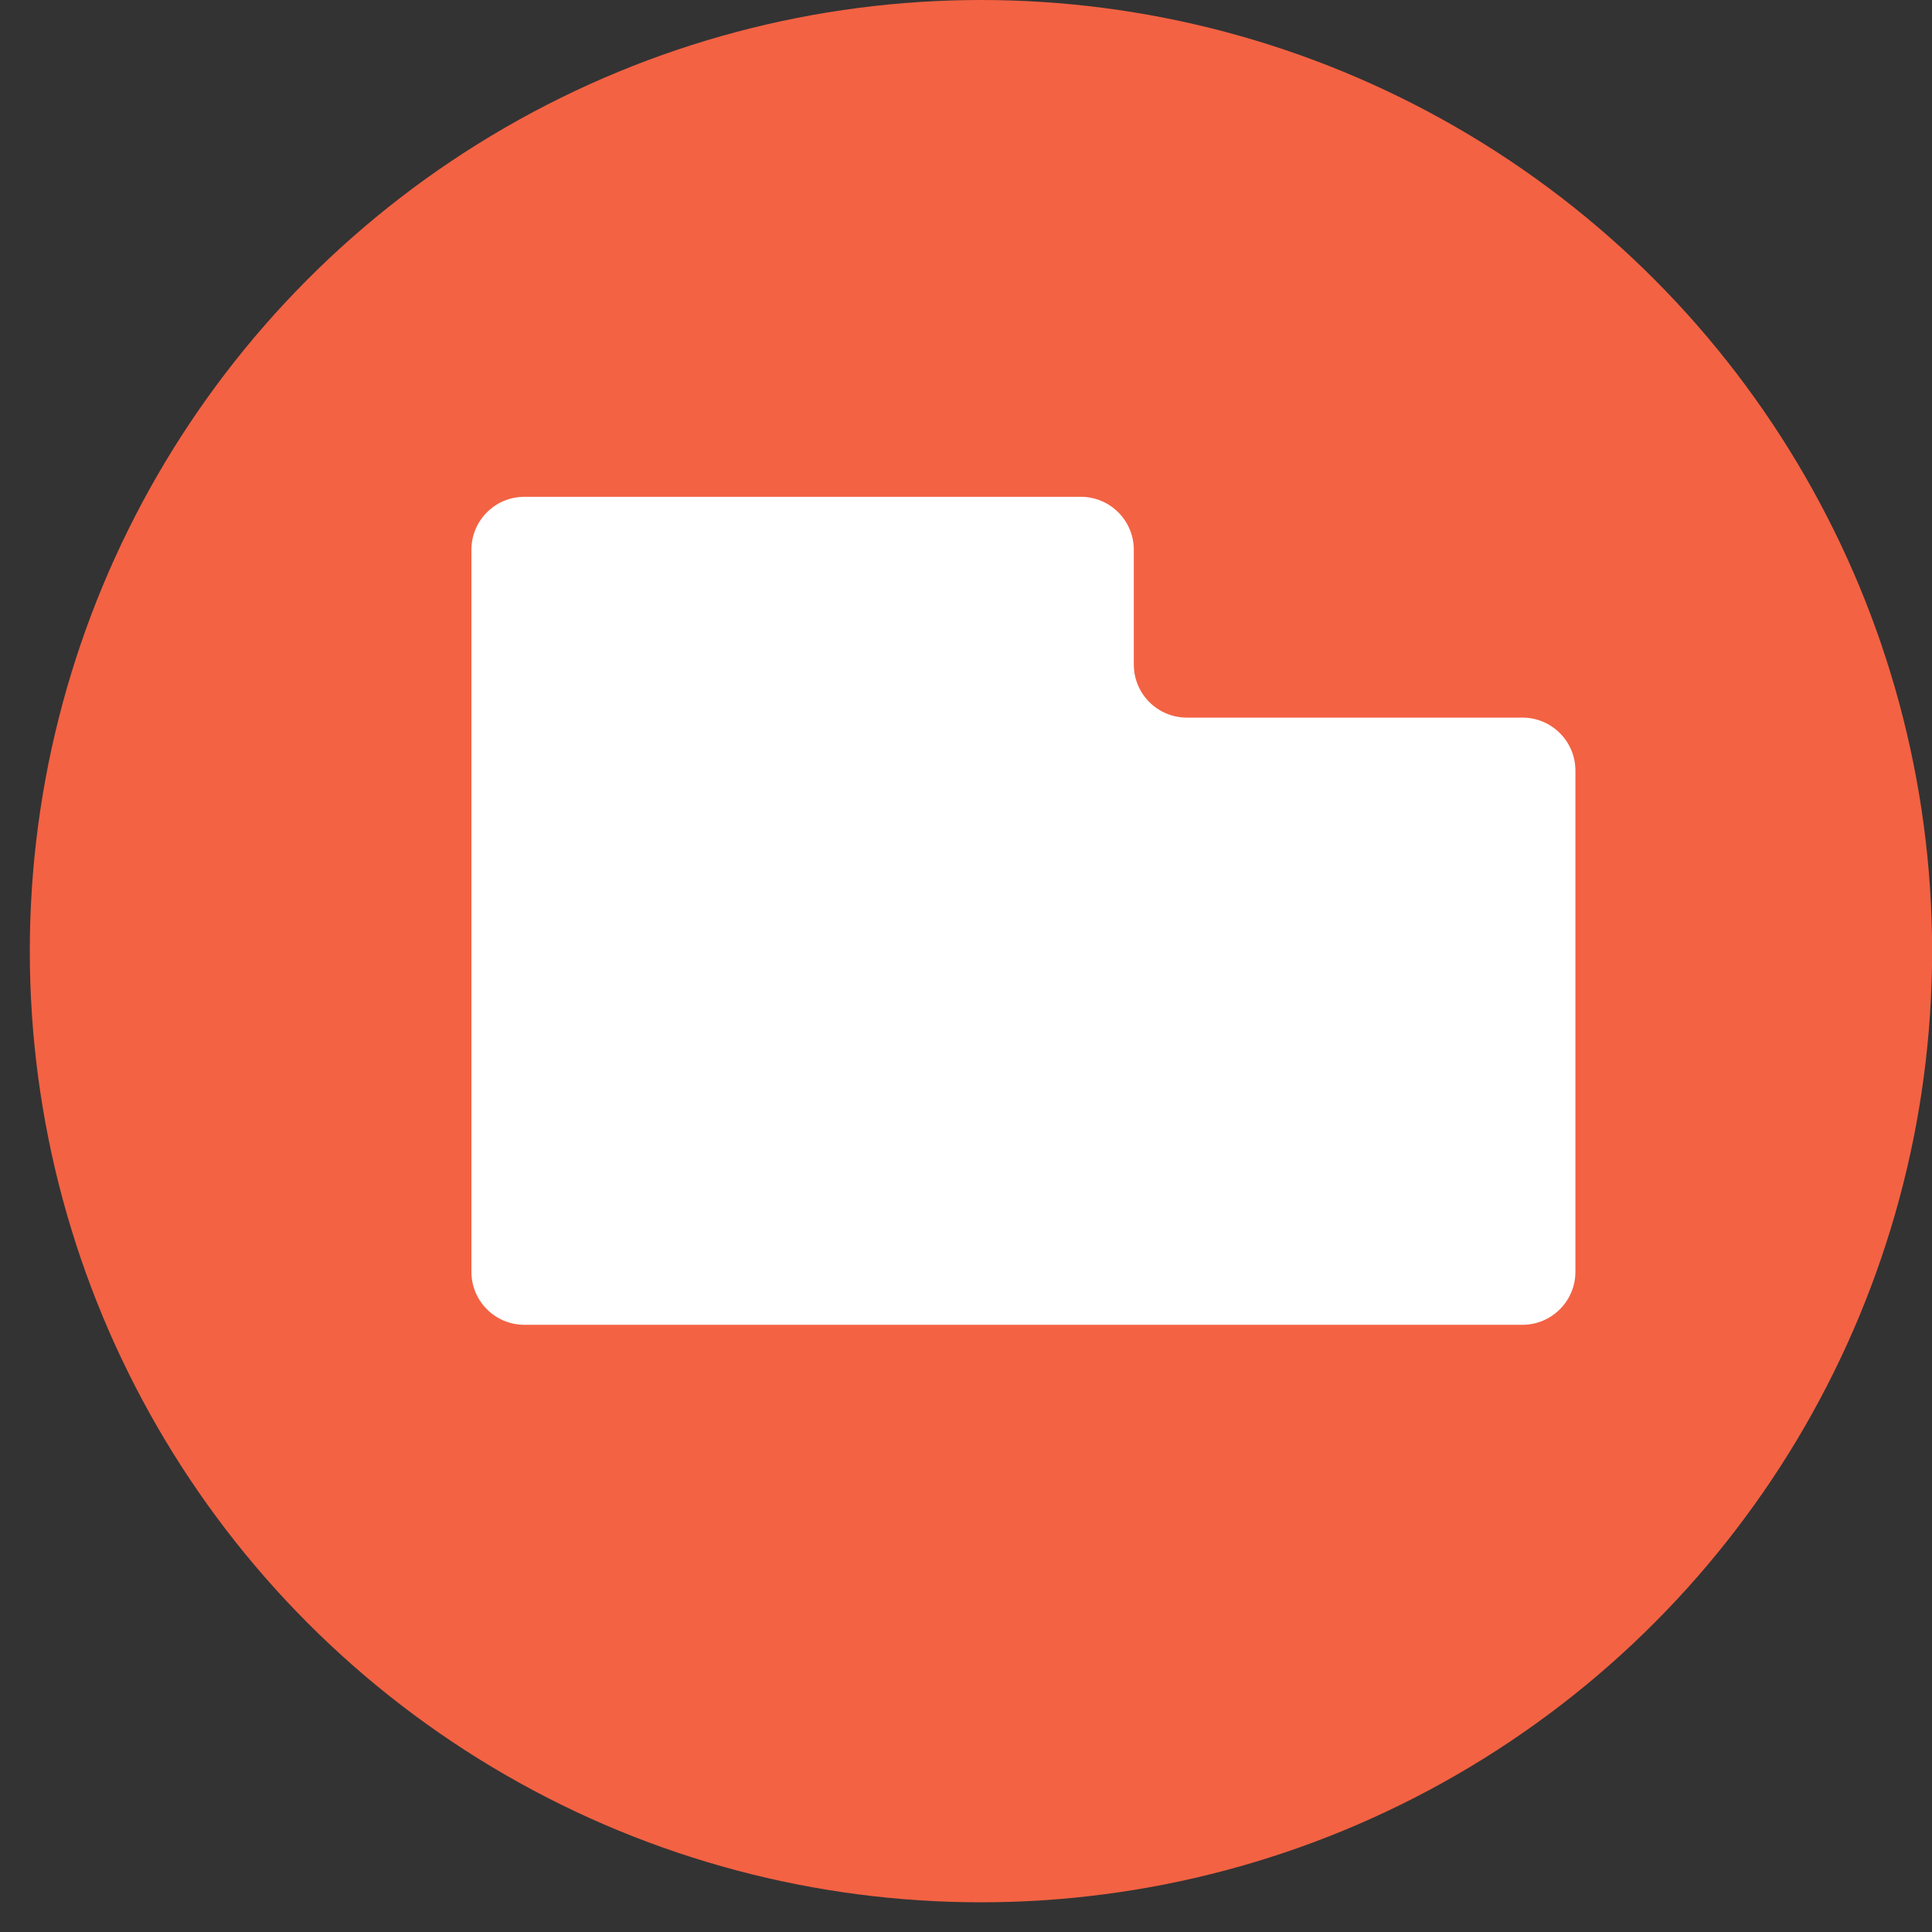
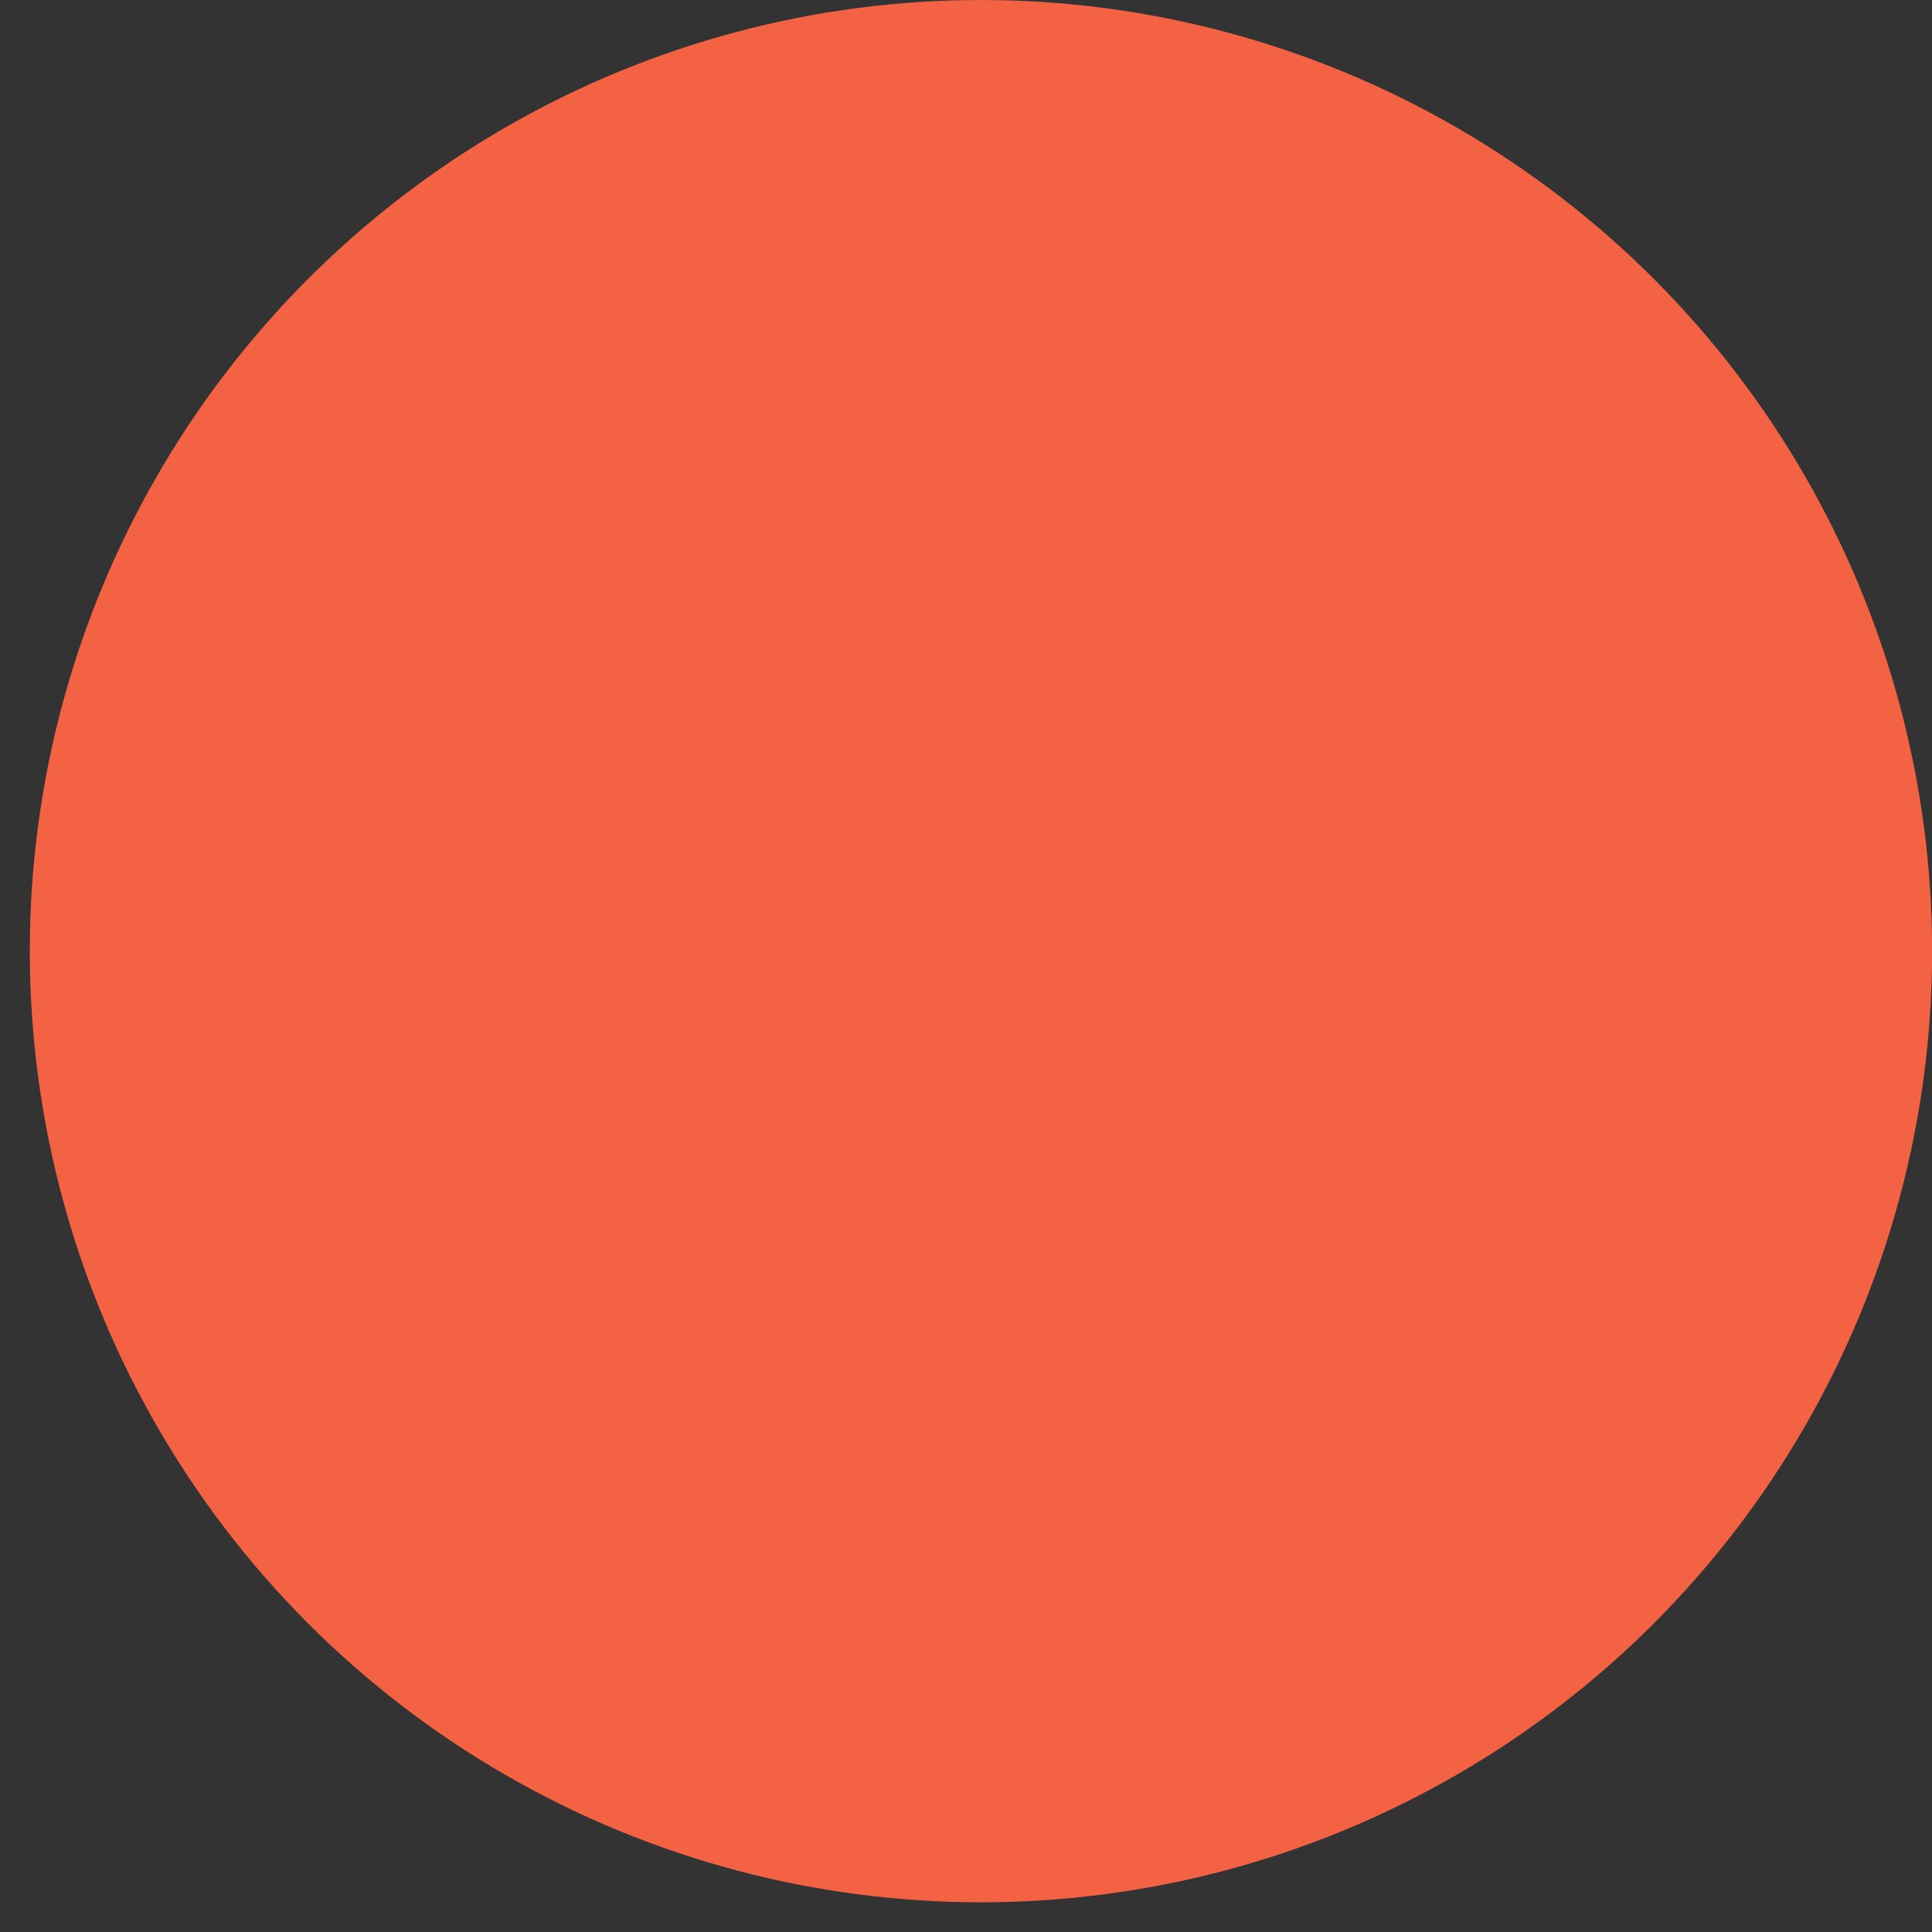
<svg xmlns="http://www.w3.org/2000/svg" width="35" height="35" viewBox="0 0 35 35" fill="none">
  <rect x="0" y="0" width="35" height="35" fill="#333333" stroke="none" />
  <circle cx="17.771" cy="17.231" r="17.231" fill="#F36243" />
-   <path fill-rule="evenodd" clip-rule="evenodd" d="M20.54 9.96C20.54 9.43 20.11 9 19.58 9H9.5C8.97 9 8.54 9.43 8.54 9.96V13V15V23.04C8.54 23.57 8.97 24 9.5 24H27.58C28.11 24 28.54 23.57 28.54 23.04V13.96C28.54 13.43 28.11 13 27.58 13H21.5C20.97 13 20.54 12.57 20.54 12.04V9.96Z" fill="white" />
</svg>